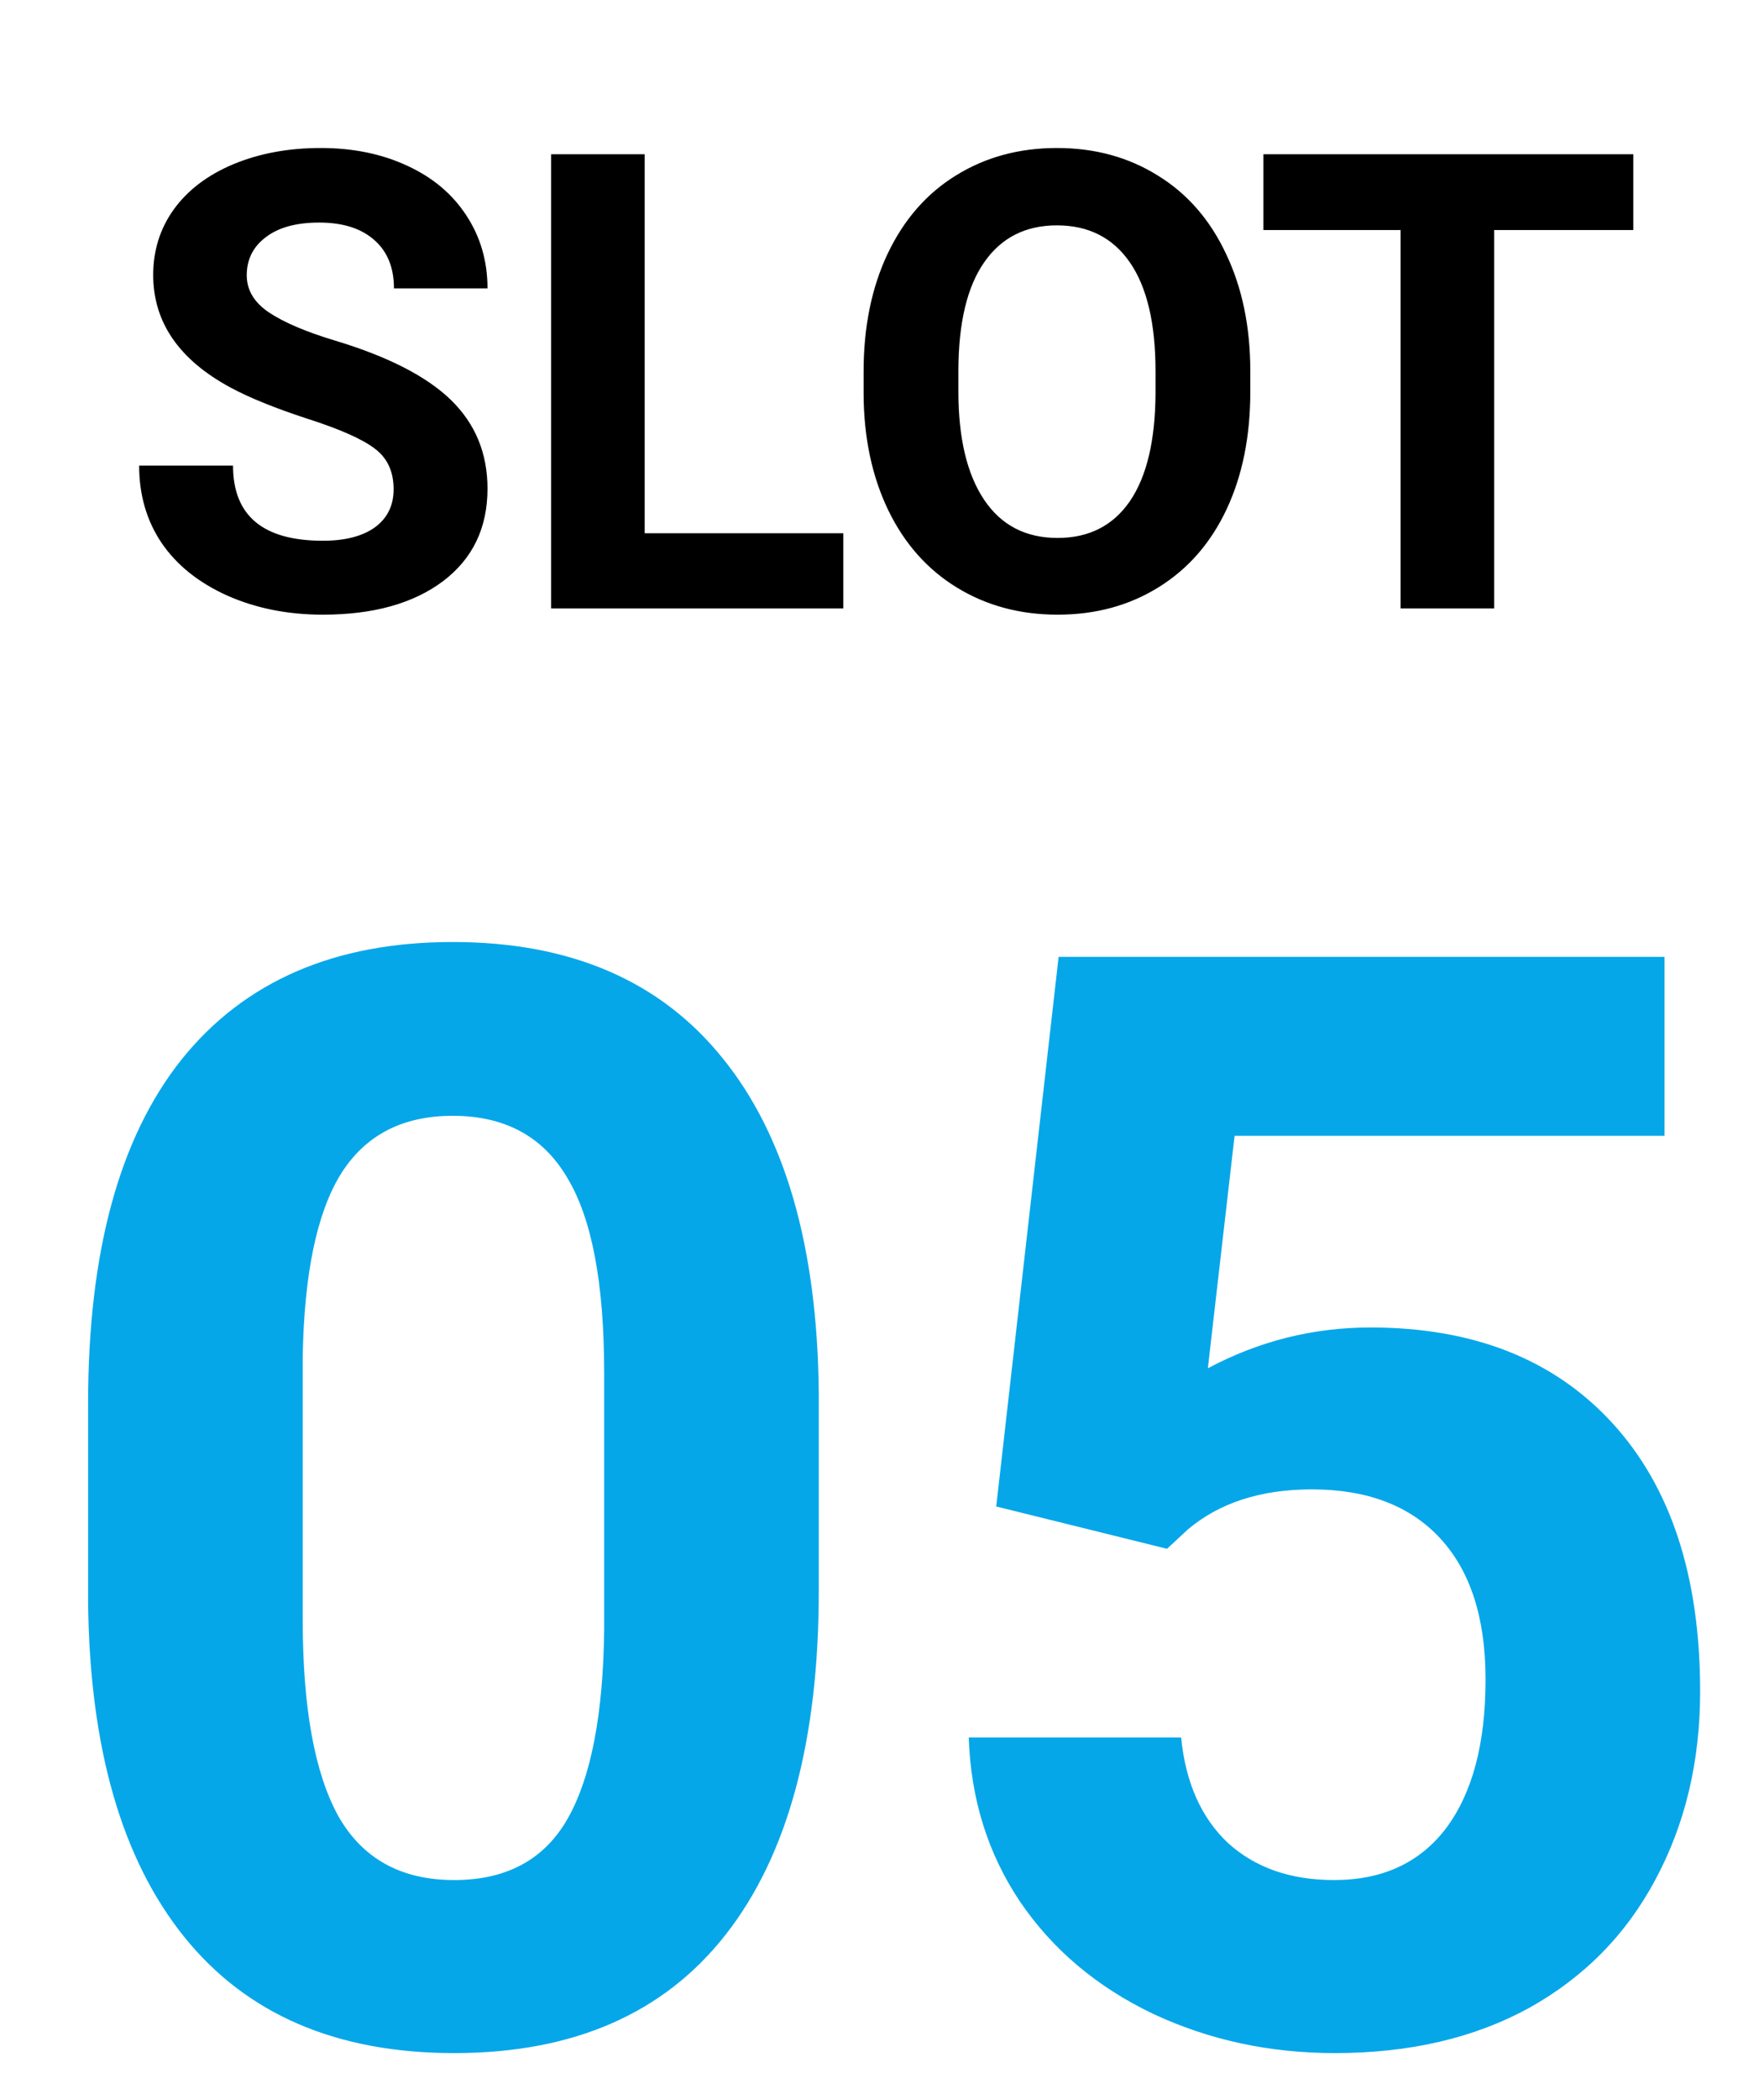
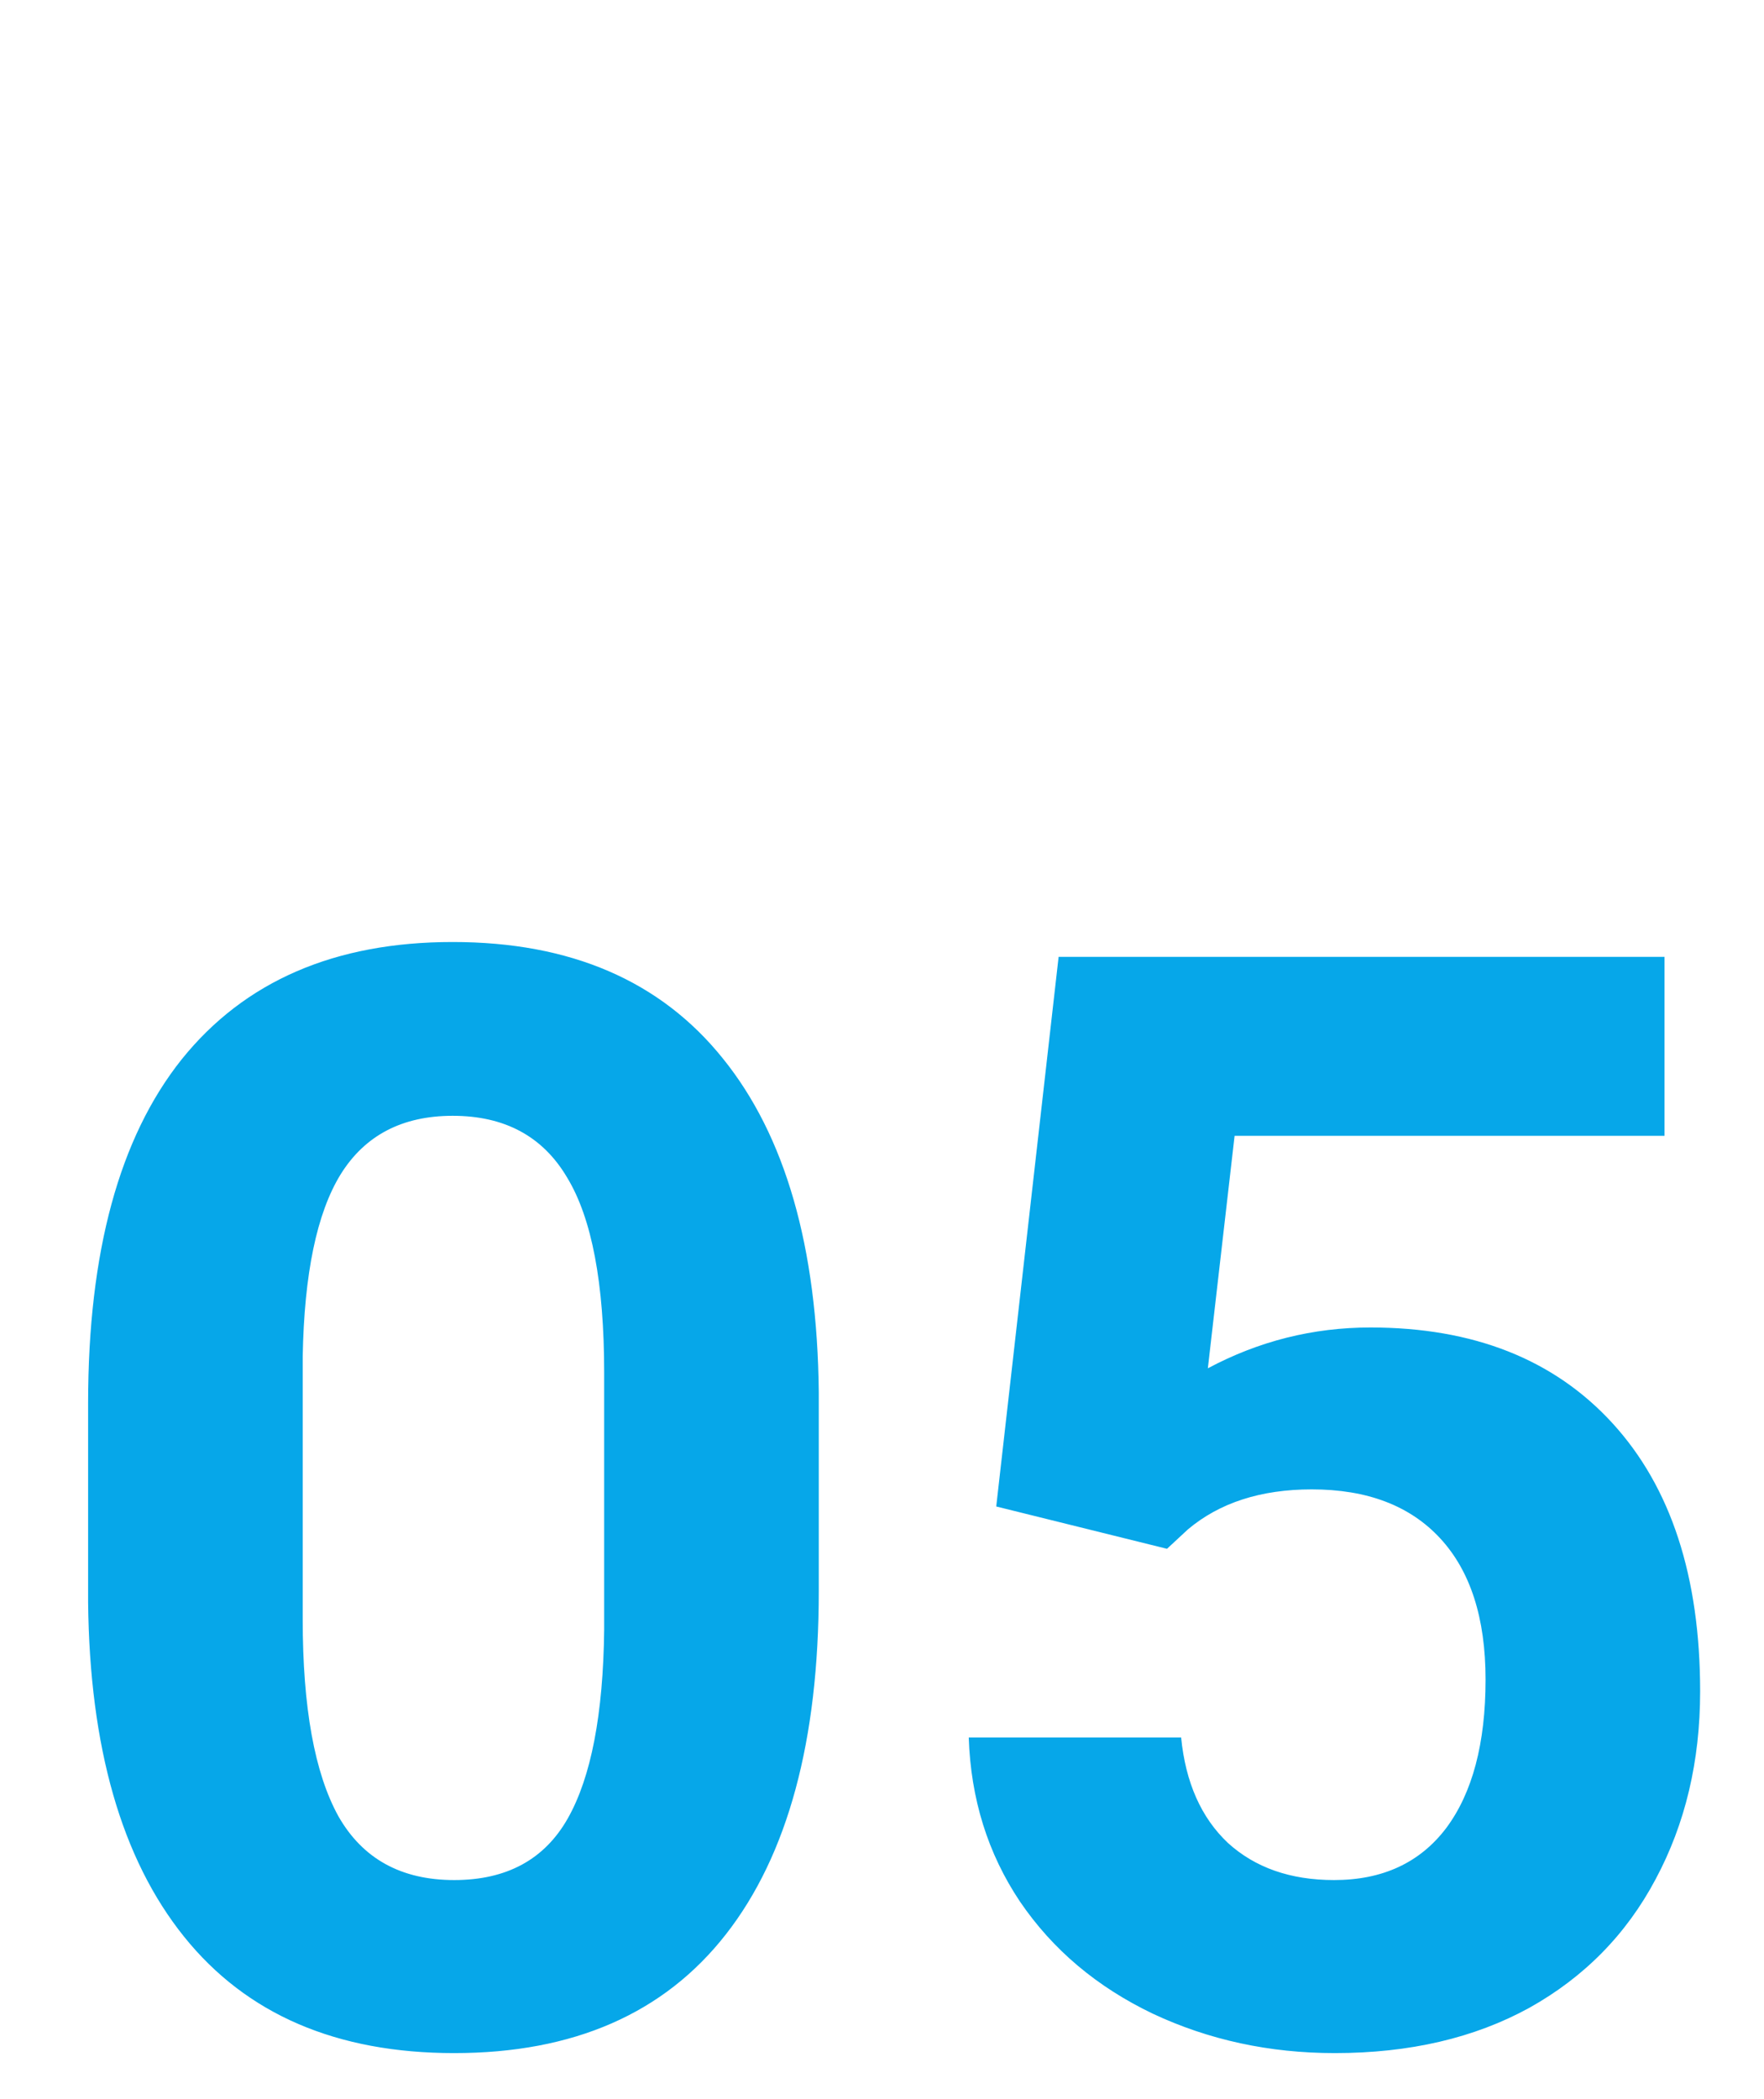
<svg xmlns="http://www.w3.org/2000/svg" width="58" height="69" viewBox="0 0 58 69" fill="none">
-   <path d="M12.942 16.083C12.942 15.502 12.737 15.058 12.327 14.75C11.917 14.435 11.179 14.107 10.112 13.766C9.046 13.417 8.202 13.075 7.58 12.74C5.884 11.824 5.037 10.59 5.037 9.039C5.037 8.232 5.262 7.514 5.713 6.885C6.171 6.25 6.824 5.754 7.672 5.398C8.526 5.043 9.483 4.865 10.543 4.865C11.609 4.865 12.56 5.06 13.394 5.45C14.227 5.833 14.873 6.376 15.332 7.08C15.796 7.784 16.029 8.584 16.029 9.479H12.953C12.953 8.796 12.737 8.266 12.307 7.89C11.876 7.507 11.271 7.316 10.492 7.316C9.74 7.316 9.155 7.477 8.738 7.798C8.321 8.112 8.113 8.529 8.113 9.049C8.113 9.534 8.355 9.941 8.841 10.269C9.333 10.597 10.054 10.905 11.004 11.192C12.754 11.718 14.029 12.371 14.829 13.15C15.629 13.93 16.029 14.9 16.029 16.062C16.029 17.355 15.54 18.37 14.562 19.108C13.585 19.839 12.269 20.205 10.615 20.205C9.466 20.205 8.42 19.997 7.477 19.58C6.534 19.156 5.812 18.578 5.313 17.847C4.821 17.115 4.575 16.268 4.575 15.304H7.662C7.662 16.951 8.646 17.775 10.615 17.775C11.346 17.775 11.917 17.628 12.327 17.334C12.737 17.033 12.942 16.616 12.942 16.083ZM21.197 17.529H27.729V20H18.121V5.07H21.197V17.529ZM41.11 12.873C41.11 14.343 40.85 15.632 40.331 16.739C39.811 17.847 39.066 18.701 38.095 19.303C37.131 19.904 36.024 20.205 34.773 20.205C33.536 20.205 32.432 19.908 31.461 19.313C30.49 18.718 29.738 17.871 29.205 16.77C28.672 15.663 28.402 14.391 28.395 12.956V12.217C28.395 10.748 28.658 9.456 29.185 8.341C29.718 7.22 30.466 6.362 31.43 5.768C32.401 5.166 33.508 4.865 34.752 4.865C35.997 4.865 37.101 5.166 38.065 5.768C39.035 6.362 39.784 7.22 40.31 8.341C40.843 9.456 41.11 10.744 41.11 12.207V12.873ZM37.993 12.197C37.993 10.631 37.712 9.442 37.152 8.628C36.591 7.815 35.791 7.408 34.752 7.408C33.72 7.408 32.924 7.812 32.363 8.618C31.803 9.418 31.519 10.594 31.512 12.146V12.873C31.512 14.398 31.793 15.581 32.353 16.421C32.914 17.262 33.72 17.683 34.773 17.683C35.805 17.683 36.598 17.279 37.152 16.473C37.706 15.659 37.986 14.477 37.993 12.925V12.197ZM53.702 7.562H49.128V20H46.052V7.562H41.541V5.07H53.702V7.562Z" fill="black" />
  <path d="M26.921 52.303C26.921 57.218 25.904 60.978 23.869 63.582C21.835 66.186 18.856 67.488 14.934 67.488C11.06 67.488 8.098 66.211 6.047 63.655C3.996 61.1 2.946 57.438 2.897 52.669V46.126C2.897 41.162 3.923 37.394 5.974 34.822C8.041 32.251 11.011 30.965 14.885 30.965C18.759 30.965 21.721 32.242 23.771 34.798C25.822 37.337 26.872 40.991 26.921 45.76V52.303ZM19.865 45.125C19.865 42.179 19.458 40.039 18.645 38.704C17.847 37.353 16.594 36.678 14.885 36.678C13.225 36.678 11.996 37.321 11.198 38.606C10.417 39.876 10.002 41.87 9.953 44.588V53.23C9.953 56.128 10.344 58.284 11.125 59.7C11.922 61.1 13.192 61.8 14.934 61.8C16.659 61.8 17.904 61.124 18.669 59.773C19.434 58.422 19.833 56.355 19.865 53.572V45.125ZM32.756 49.52L34.807 31.453H54.728V37.337H40.593L39.714 44.978C41.39 44.083 43.172 43.636 45.06 43.636C48.446 43.636 51.099 44.685 53.02 46.785C54.94 48.885 55.9 51.823 55.9 55.599C55.9 57.894 55.412 59.953 54.435 61.775C53.475 63.582 52.092 64.99 50.285 65.999C48.478 66.992 46.346 67.488 43.889 67.488C41.74 67.488 39.746 67.057 37.907 66.194C36.068 65.315 34.611 64.087 33.537 62.508C32.479 60.929 31.918 59.13 31.852 57.112H38.835C38.981 58.593 39.494 59.749 40.373 60.579C41.268 61.393 42.432 61.8 43.864 61.8C45.459 61.8 46.688 61.23 47.551 60.091C48.413 58.935 48.845 57.308 48.845 55.208C48.845 53.19 48.348 51.644 47.355 50.569C46.363 49.495 44.955 48.958 43.132 48.958C41.455 48.958 40.096 49.398 39.055 50.276L38.371 50.911L32.756 49.52Z" fill="#06A7E9" />
</svg>